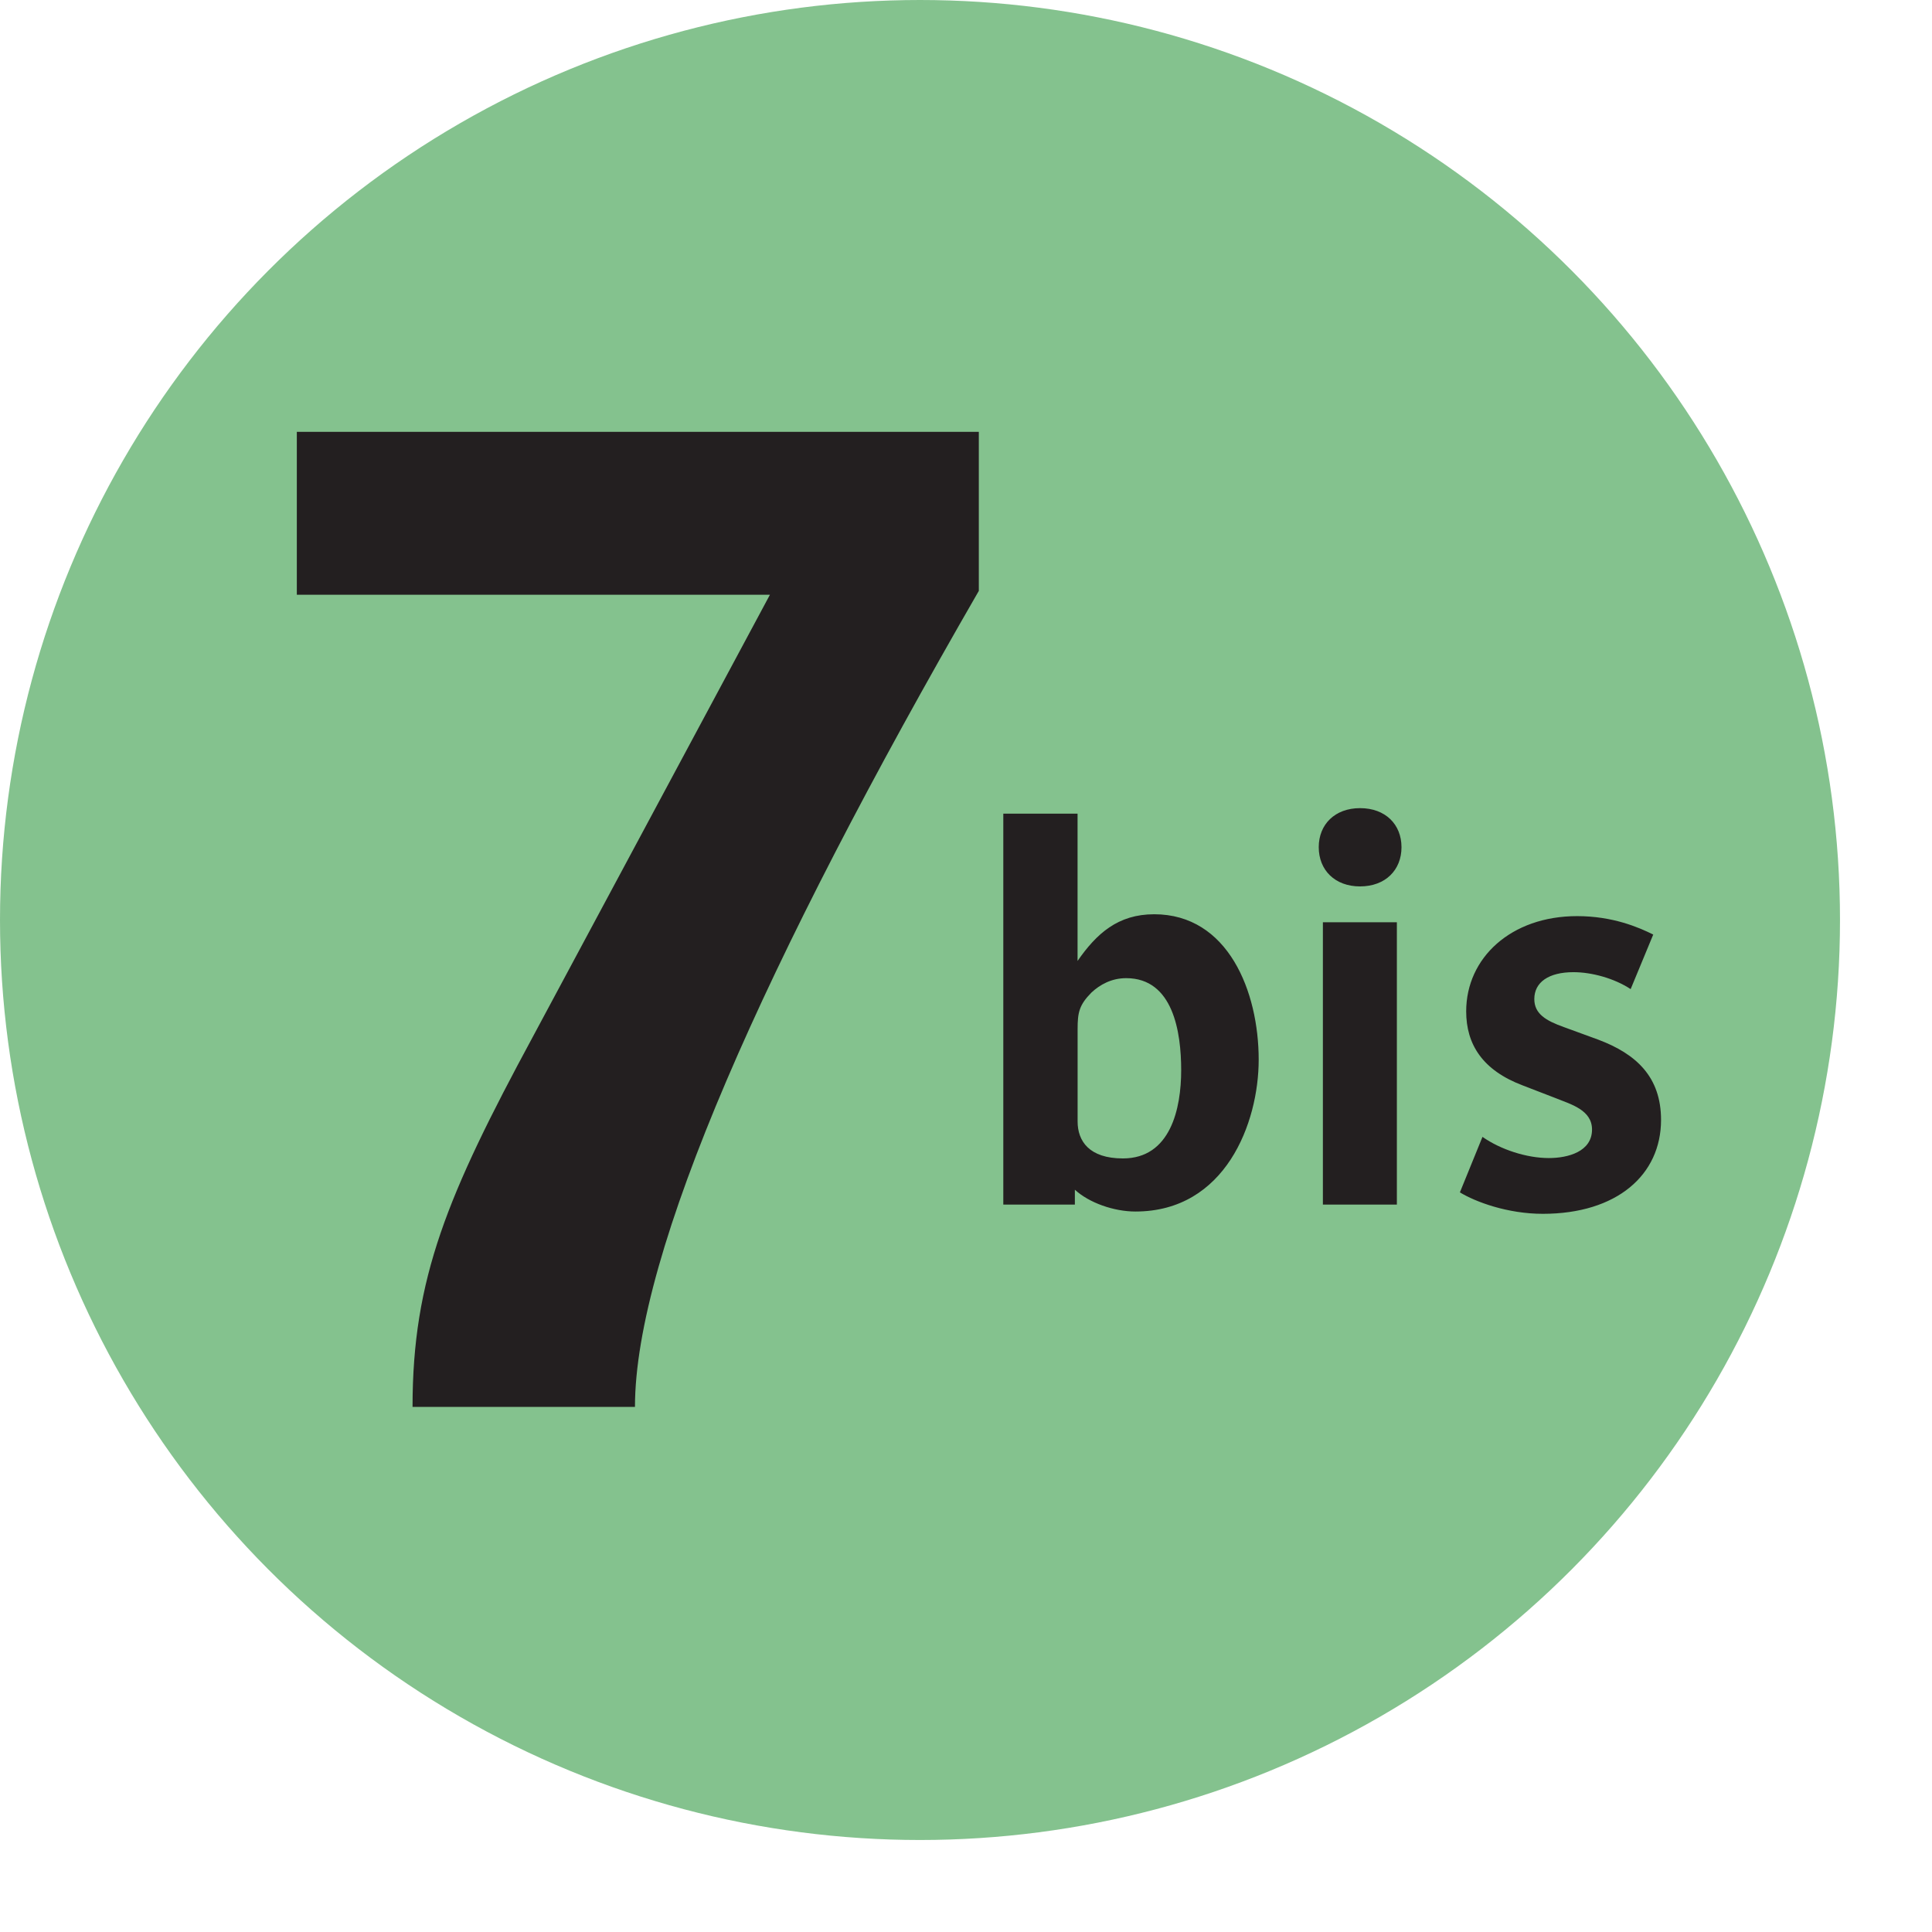
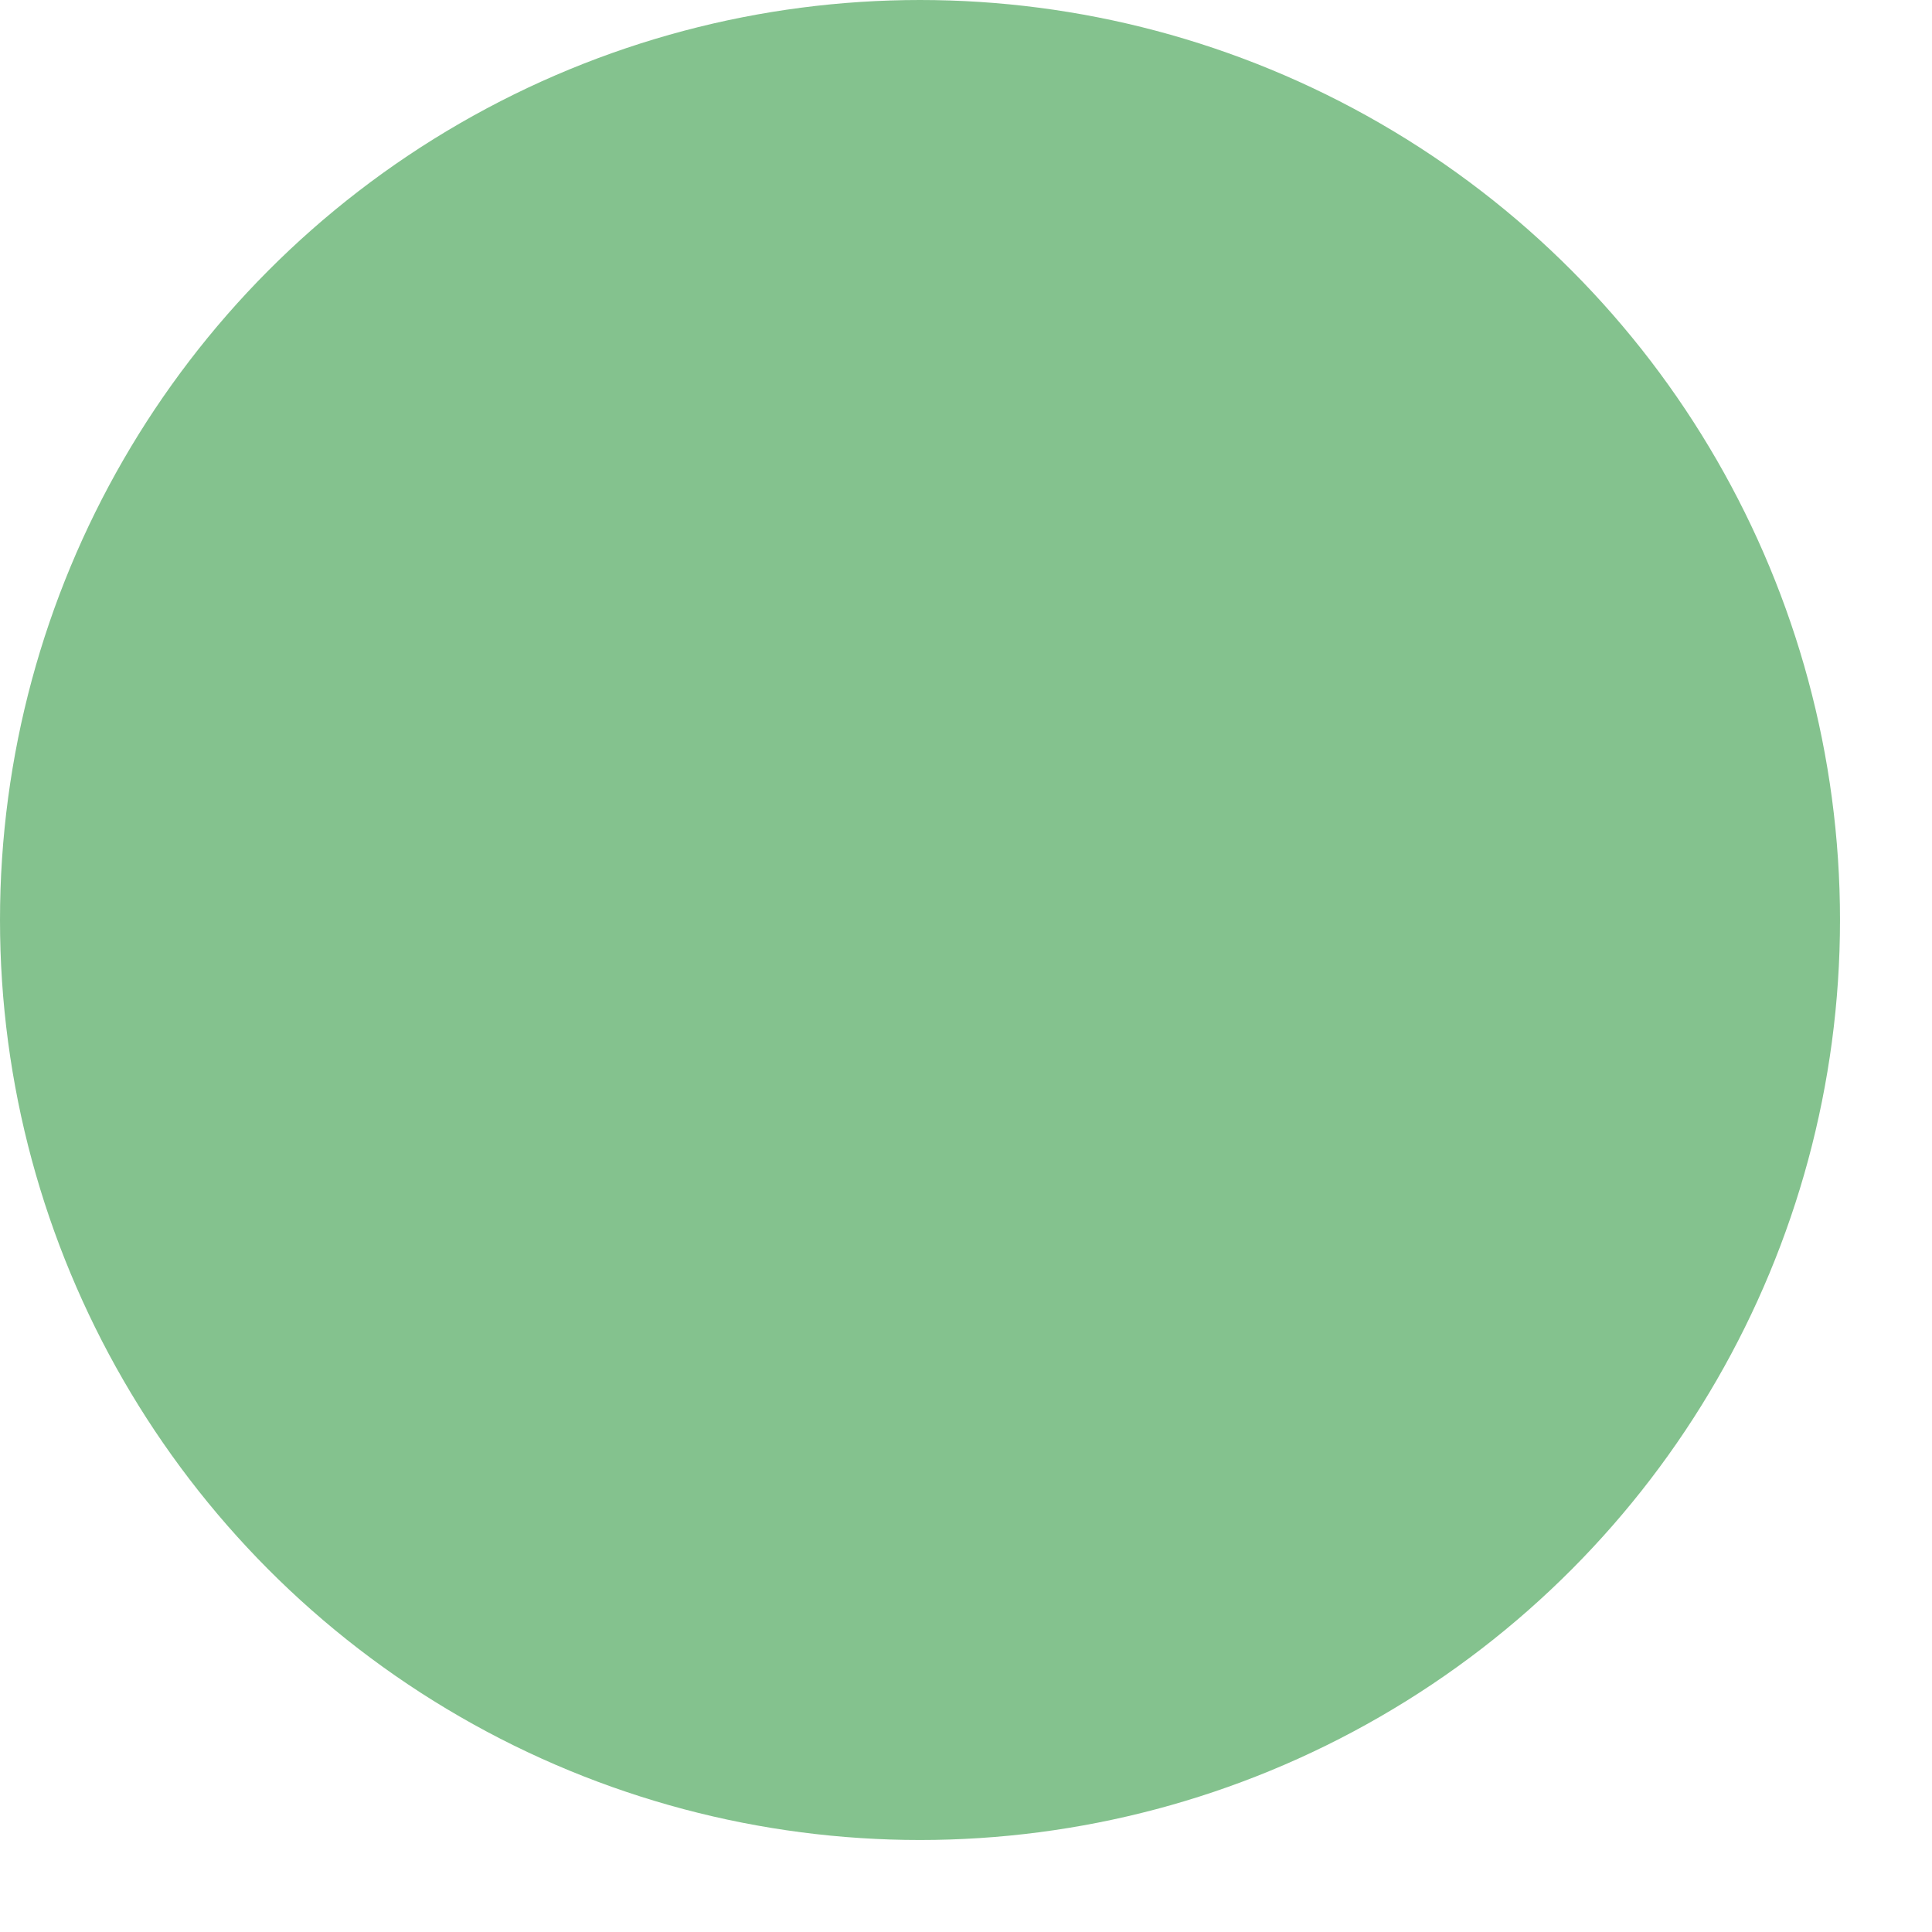
<svg xmlns="http://www.w3.org/2000/svg" width="1000" height="1000" viewBox="0 0 1050 1050">
  <circle fill="#84C28E" cx="500" cy="500" r="500" />
-   <path fill="#231F20" d="M531.97 321.13v-86.444H161.32v88.542h257.12l-128.86 240.25c-46.578 86.255-65.372 131.351-65.372 201.16h120.88c.03-83.46 70.36-241.68 186.88-443.51M627.25 496.88c-19.677 0-31.301 10.505-41.621 25.368v-80.04h-40.356v212.47h38.892v-8.095c7.754 7.137 21.211 11.854 32.917 11.854 48.845.002 66.987-48.079 66.987-82.524 0-37.03-16.61-79.04-56.82-79.04l.001.007zm-16.96 132.7c-18.358 0-24.633-9.438-24.633-20.071v-50.254c0-8.981.87-13.084 7.522-19.826 4.59-4.284 10.892-7.821 18.875-7.821 25.584.014 29.89 29.373 29.89 50.021 0 20.91-5.79 47.95-31.66 47.95l.006.001zm151.39-169.16c0-12.357-8.716-21.213-22.526-21.213-13.677 0-22.447 8.854-22.447 21.213 0 12.432 8.771 21.327 22.447 21.327 13.81-.021 22.529-8.9 22.529-21.33l-.003.003zm-42.72 40.82h40.209v153.439H718.96zm183.78 107.39c0-23.291-13.391-35.797-34.084-43.586l-18.794-6.87c-9.725-3.477-15.997-7.204-15.997-15.203 0-9.208 7.902-14.617 21.278-14.617 9.872 0 22.095 3.293 31.084 9.206l12.274-29.651c-8.119-4.026-22.08-10.016-41.391-10.016-35.904 0-60.267 22.673-60.267 51.747 0 17.918 8.854 32.035 30.8 40.293l17.992 6.946c8.121 3.293 19.598 6.362 19.598 16.996 0 12.004-13.011 15.502-23.467 15.502-12.14 0-26.263-4.639-36.066-11.51l-12.275 30.162c8.472 5.146 25.814 11.657 45.11 11.657 40.229-.029 64.21-21.14 64.21-51.069l-.005.013z" />
</svg>